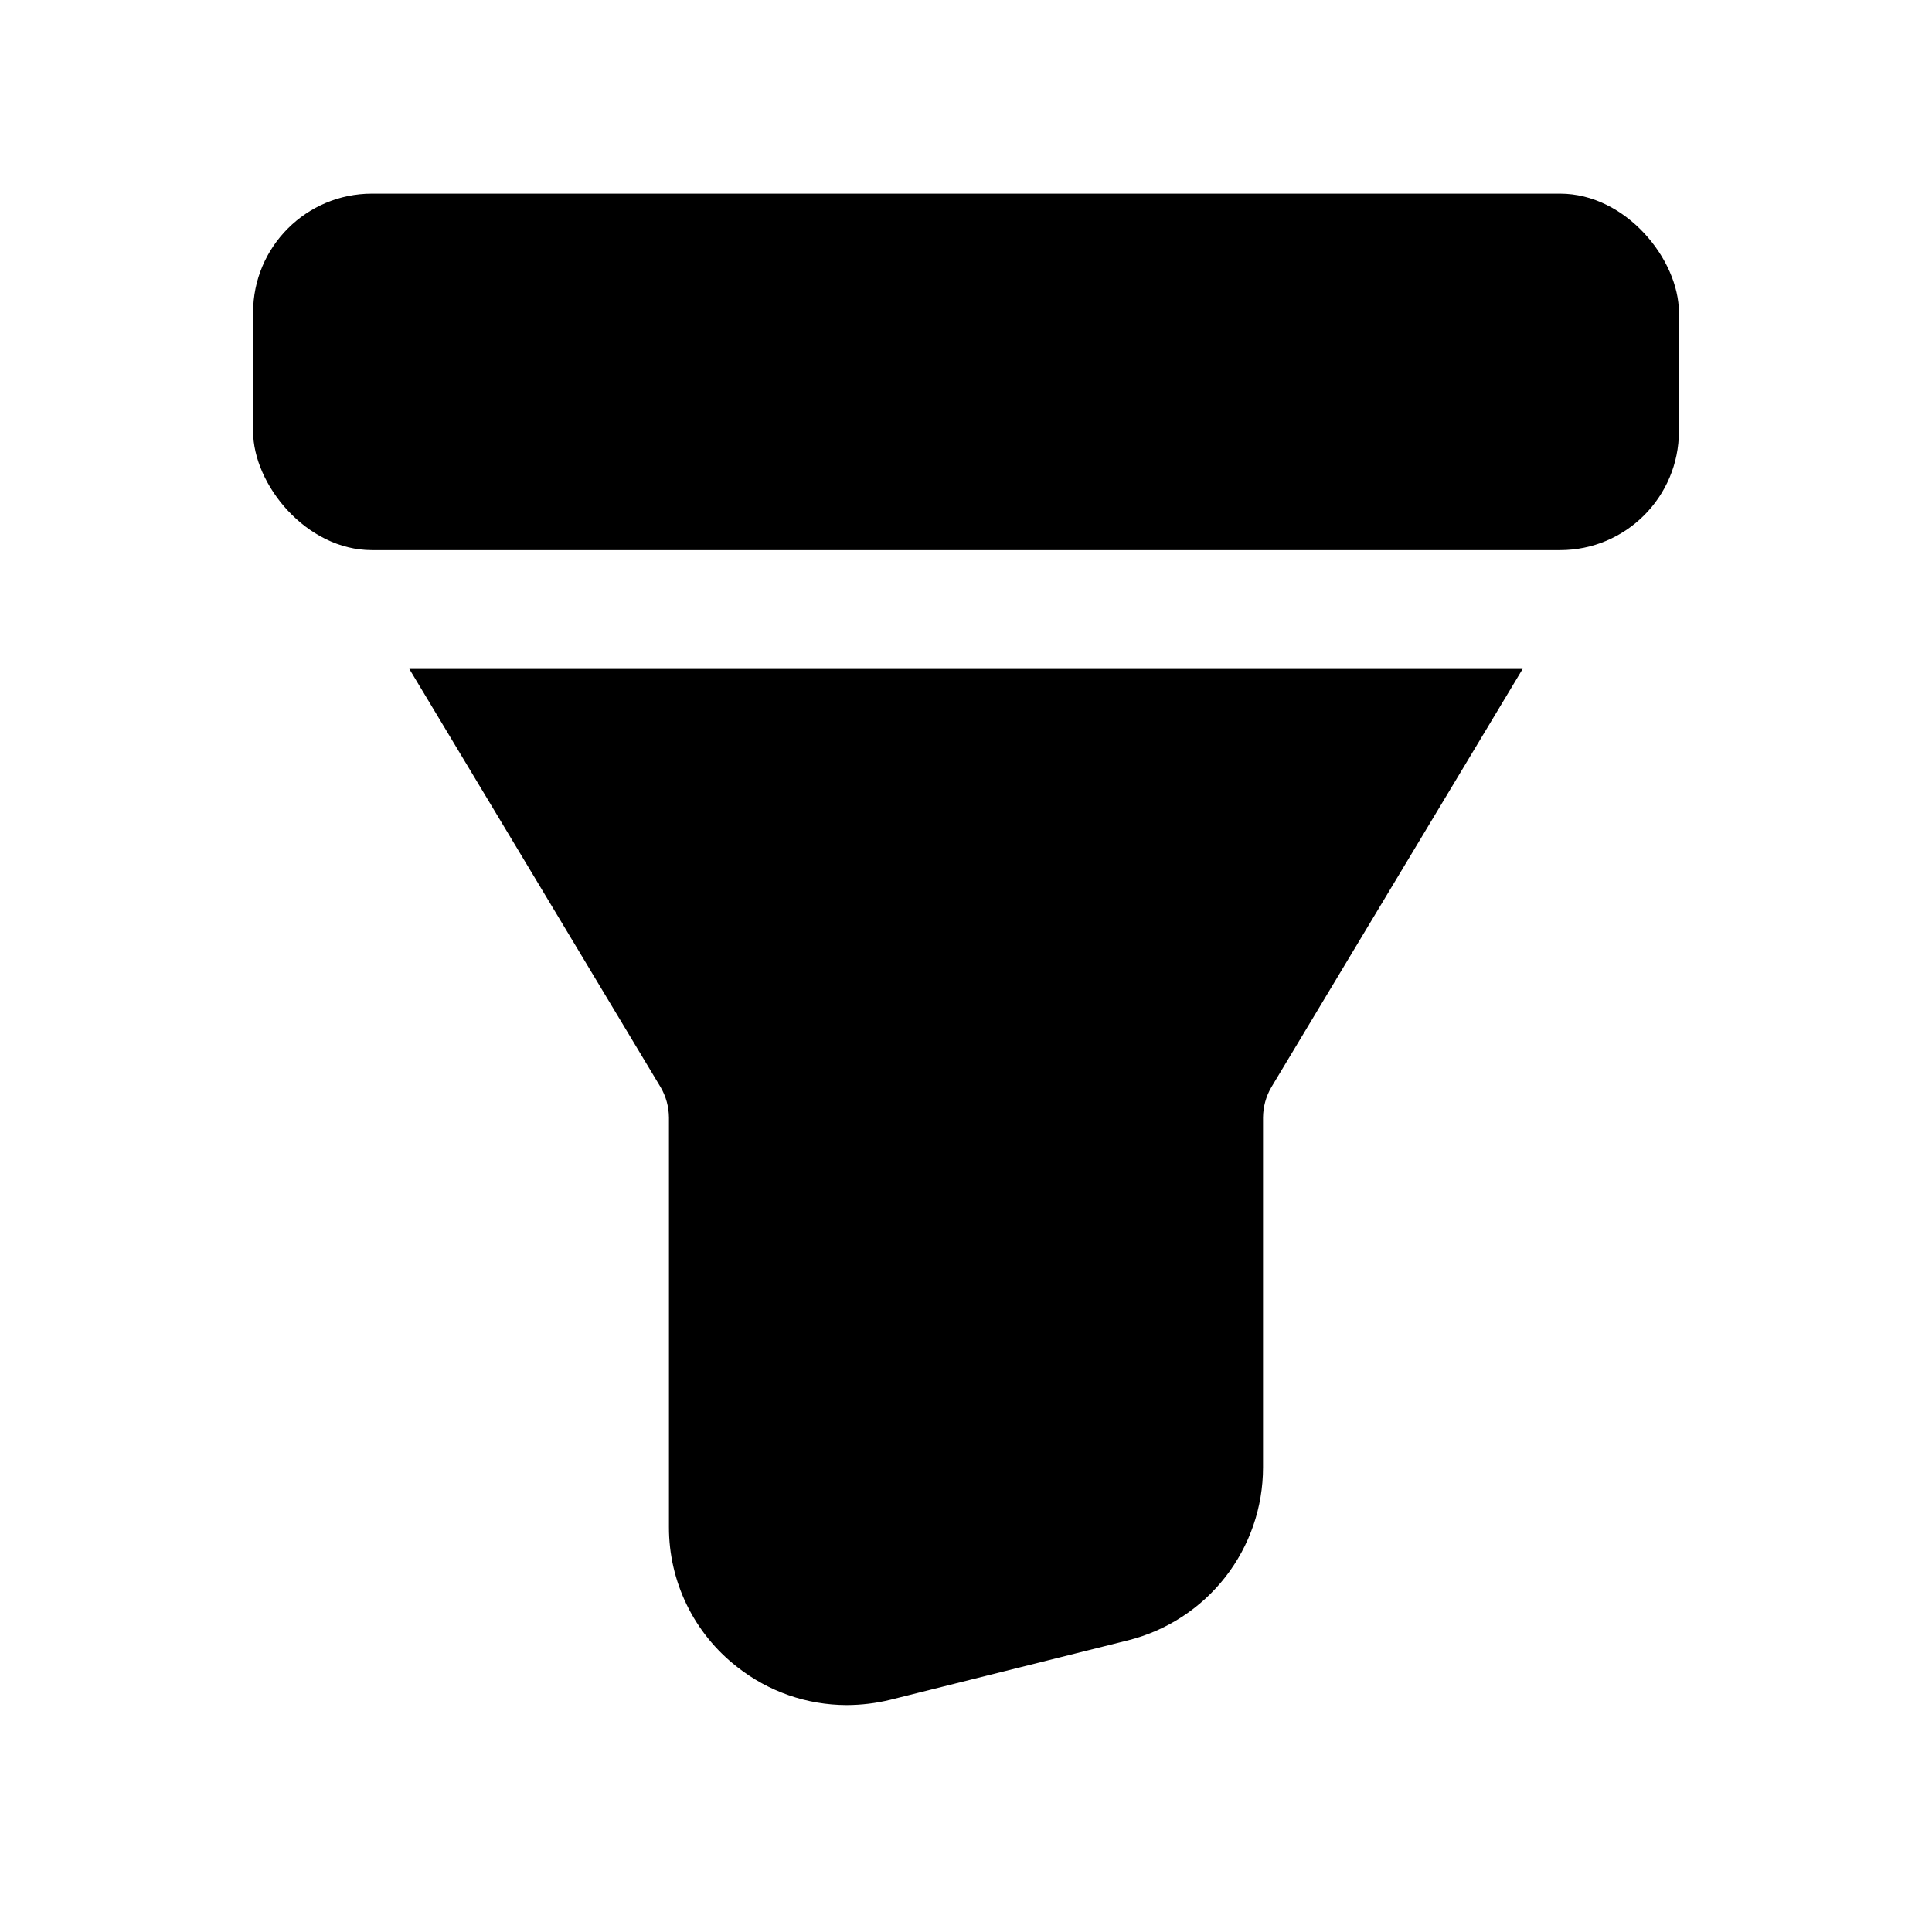
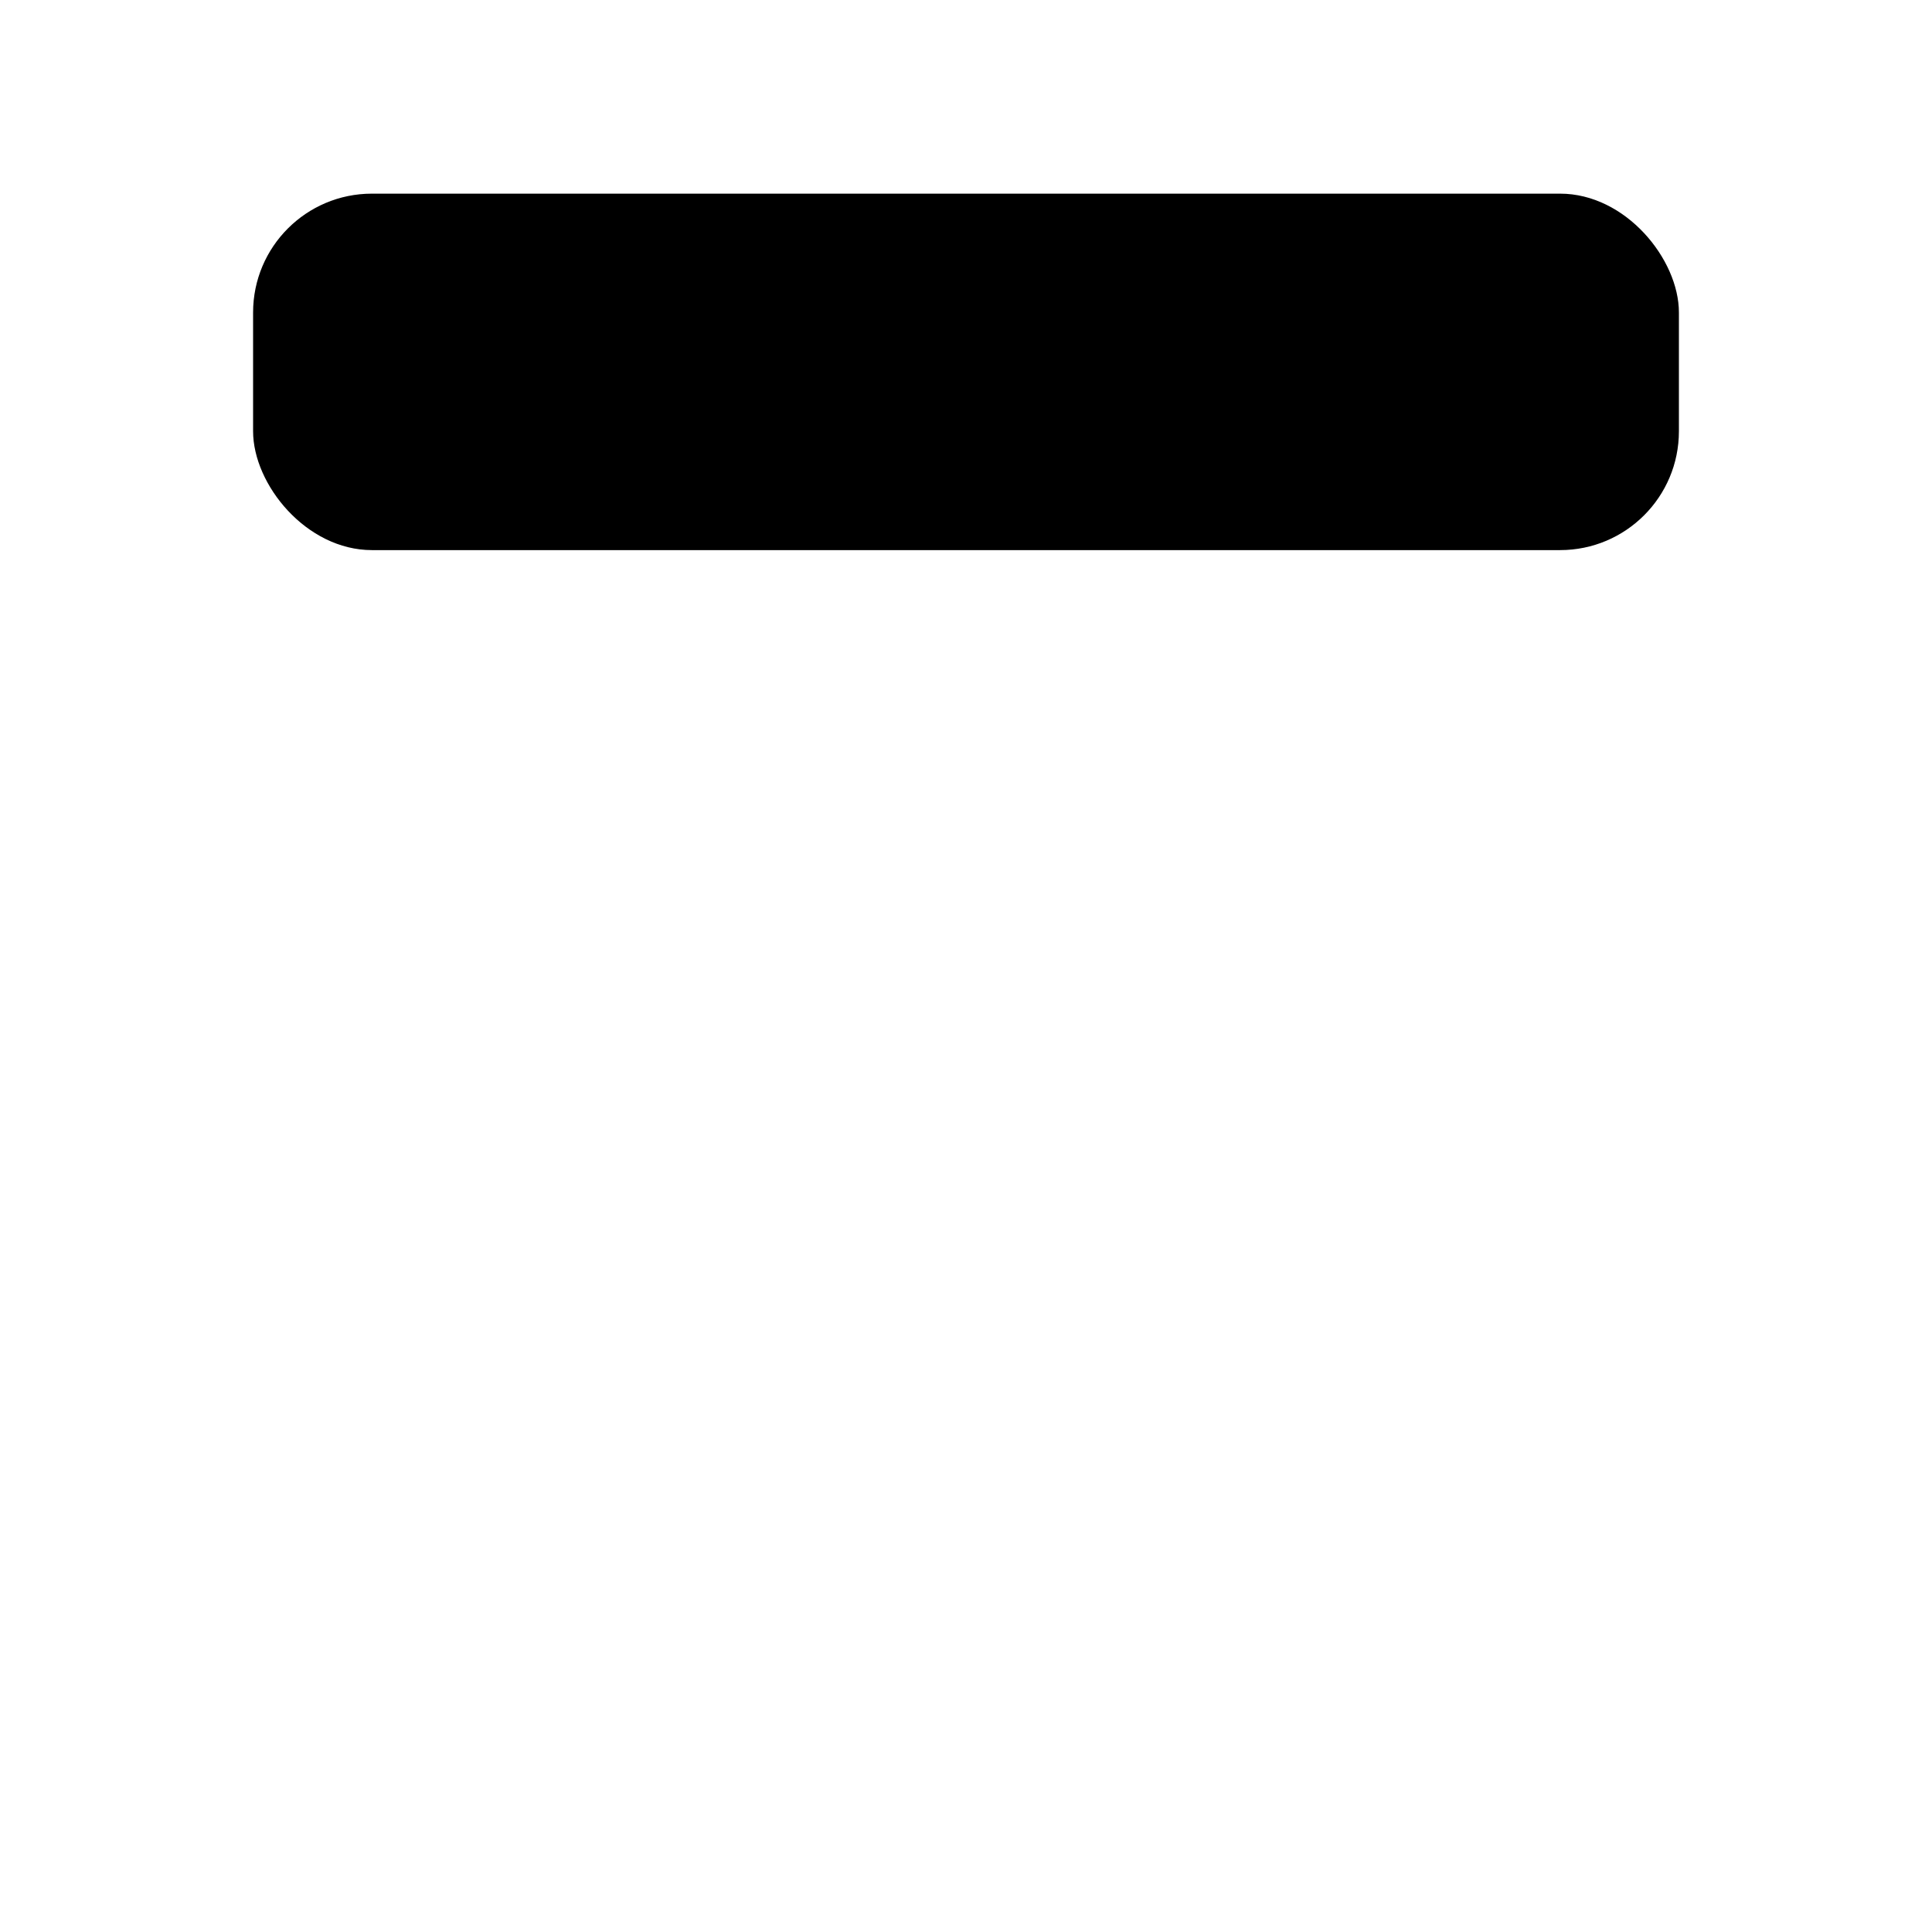
<svg xmlns="http://www.w3.org/2000/svg" fill="#000000" width="800px" height="800px" version="1.1" viewBox="144 144 512 512">
  <g>
    <path d="m242.56 195.32h314.88c17.391 0 31.488 17.391 31.488 31.488v31.488c0 17.391-14.098 31.488-31.488 31.488h-314.88c-17.391 0-31.488-17.391-31.488-31.488v-31.488c0-17.391 14.098-31.488 31.488-31.488z" />
-     <path d="m339.38 585.78c8.258 6.508 18.457 10.055 28.969 10.078 3.926-0.008 7.84-0.48 11.652-1.418l62.977-15.742c10.211-2.562 19.273-8.465 25.746-16.762 6.477-8.301 9.992-18.527 9.992-29.055v-92.734c0.023-2.82 0.781-5.59 2.203-8.027l66.598-110.84h-295.04l66.598 110.84c1.422 2.438 2.18 5.207 2.203 8.027v108.48c-0.051 14.523 6.637 28.25 18.105 37.156z" />
  </g>
</svg>